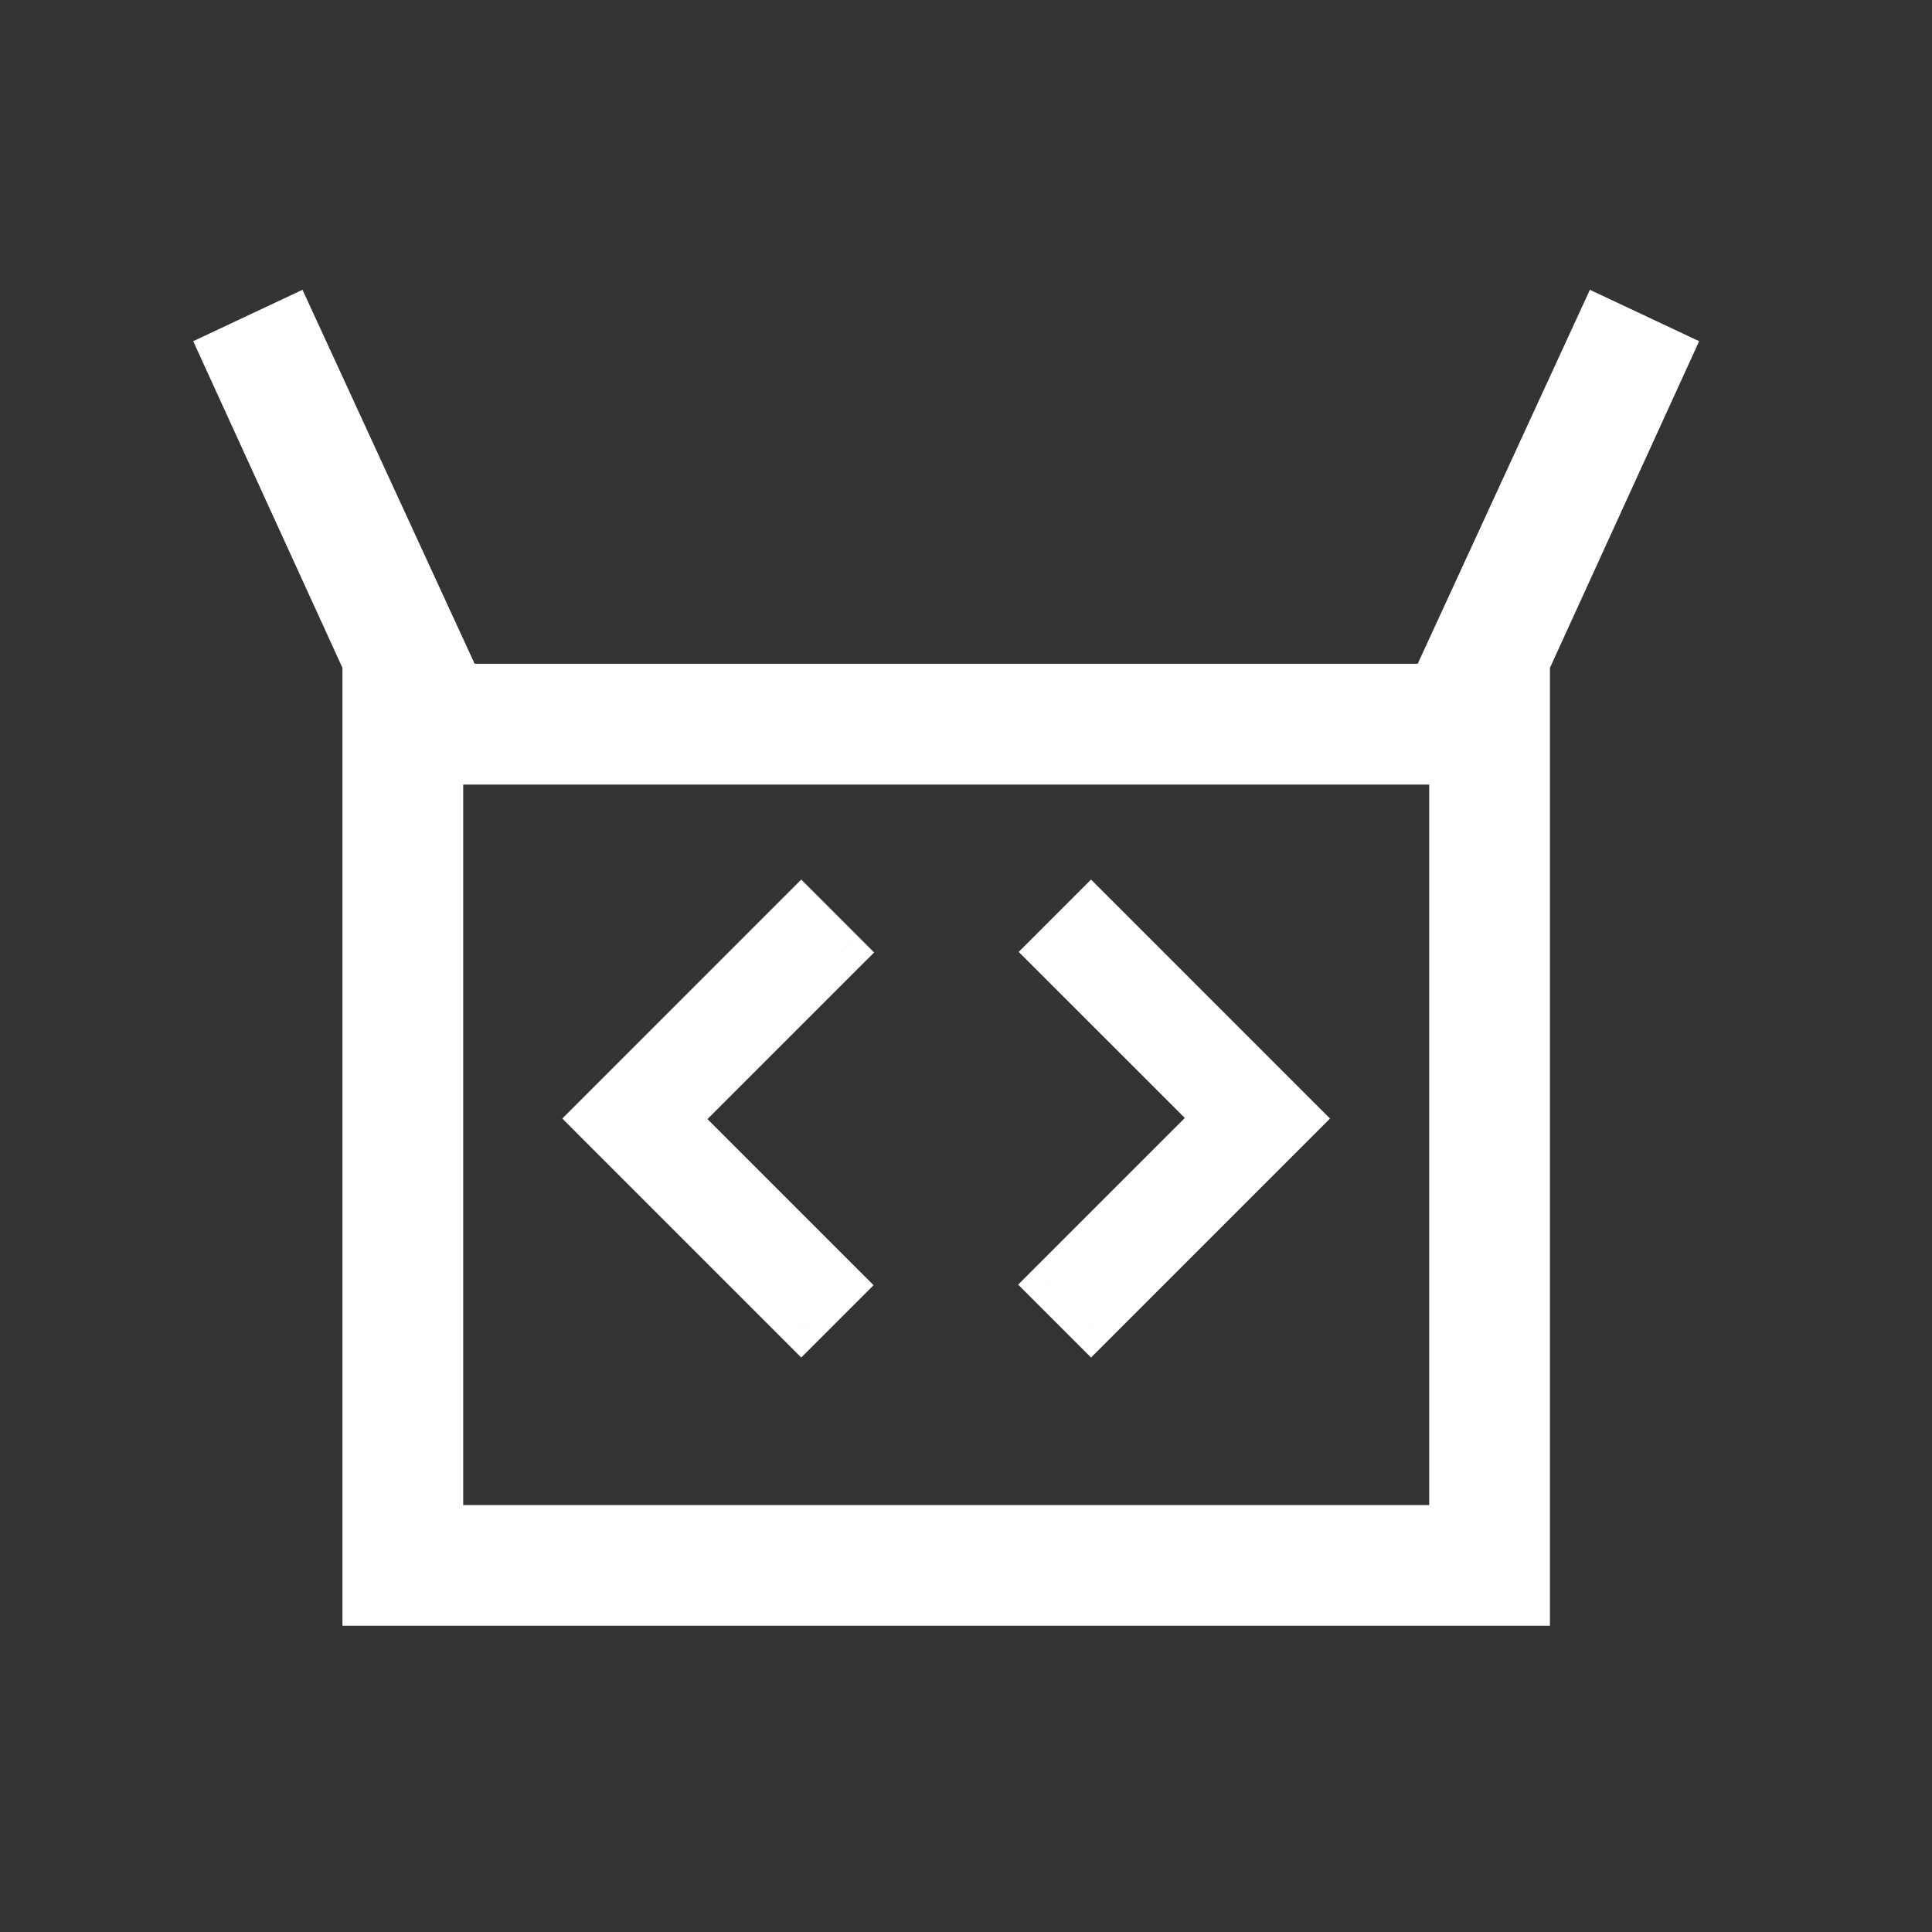
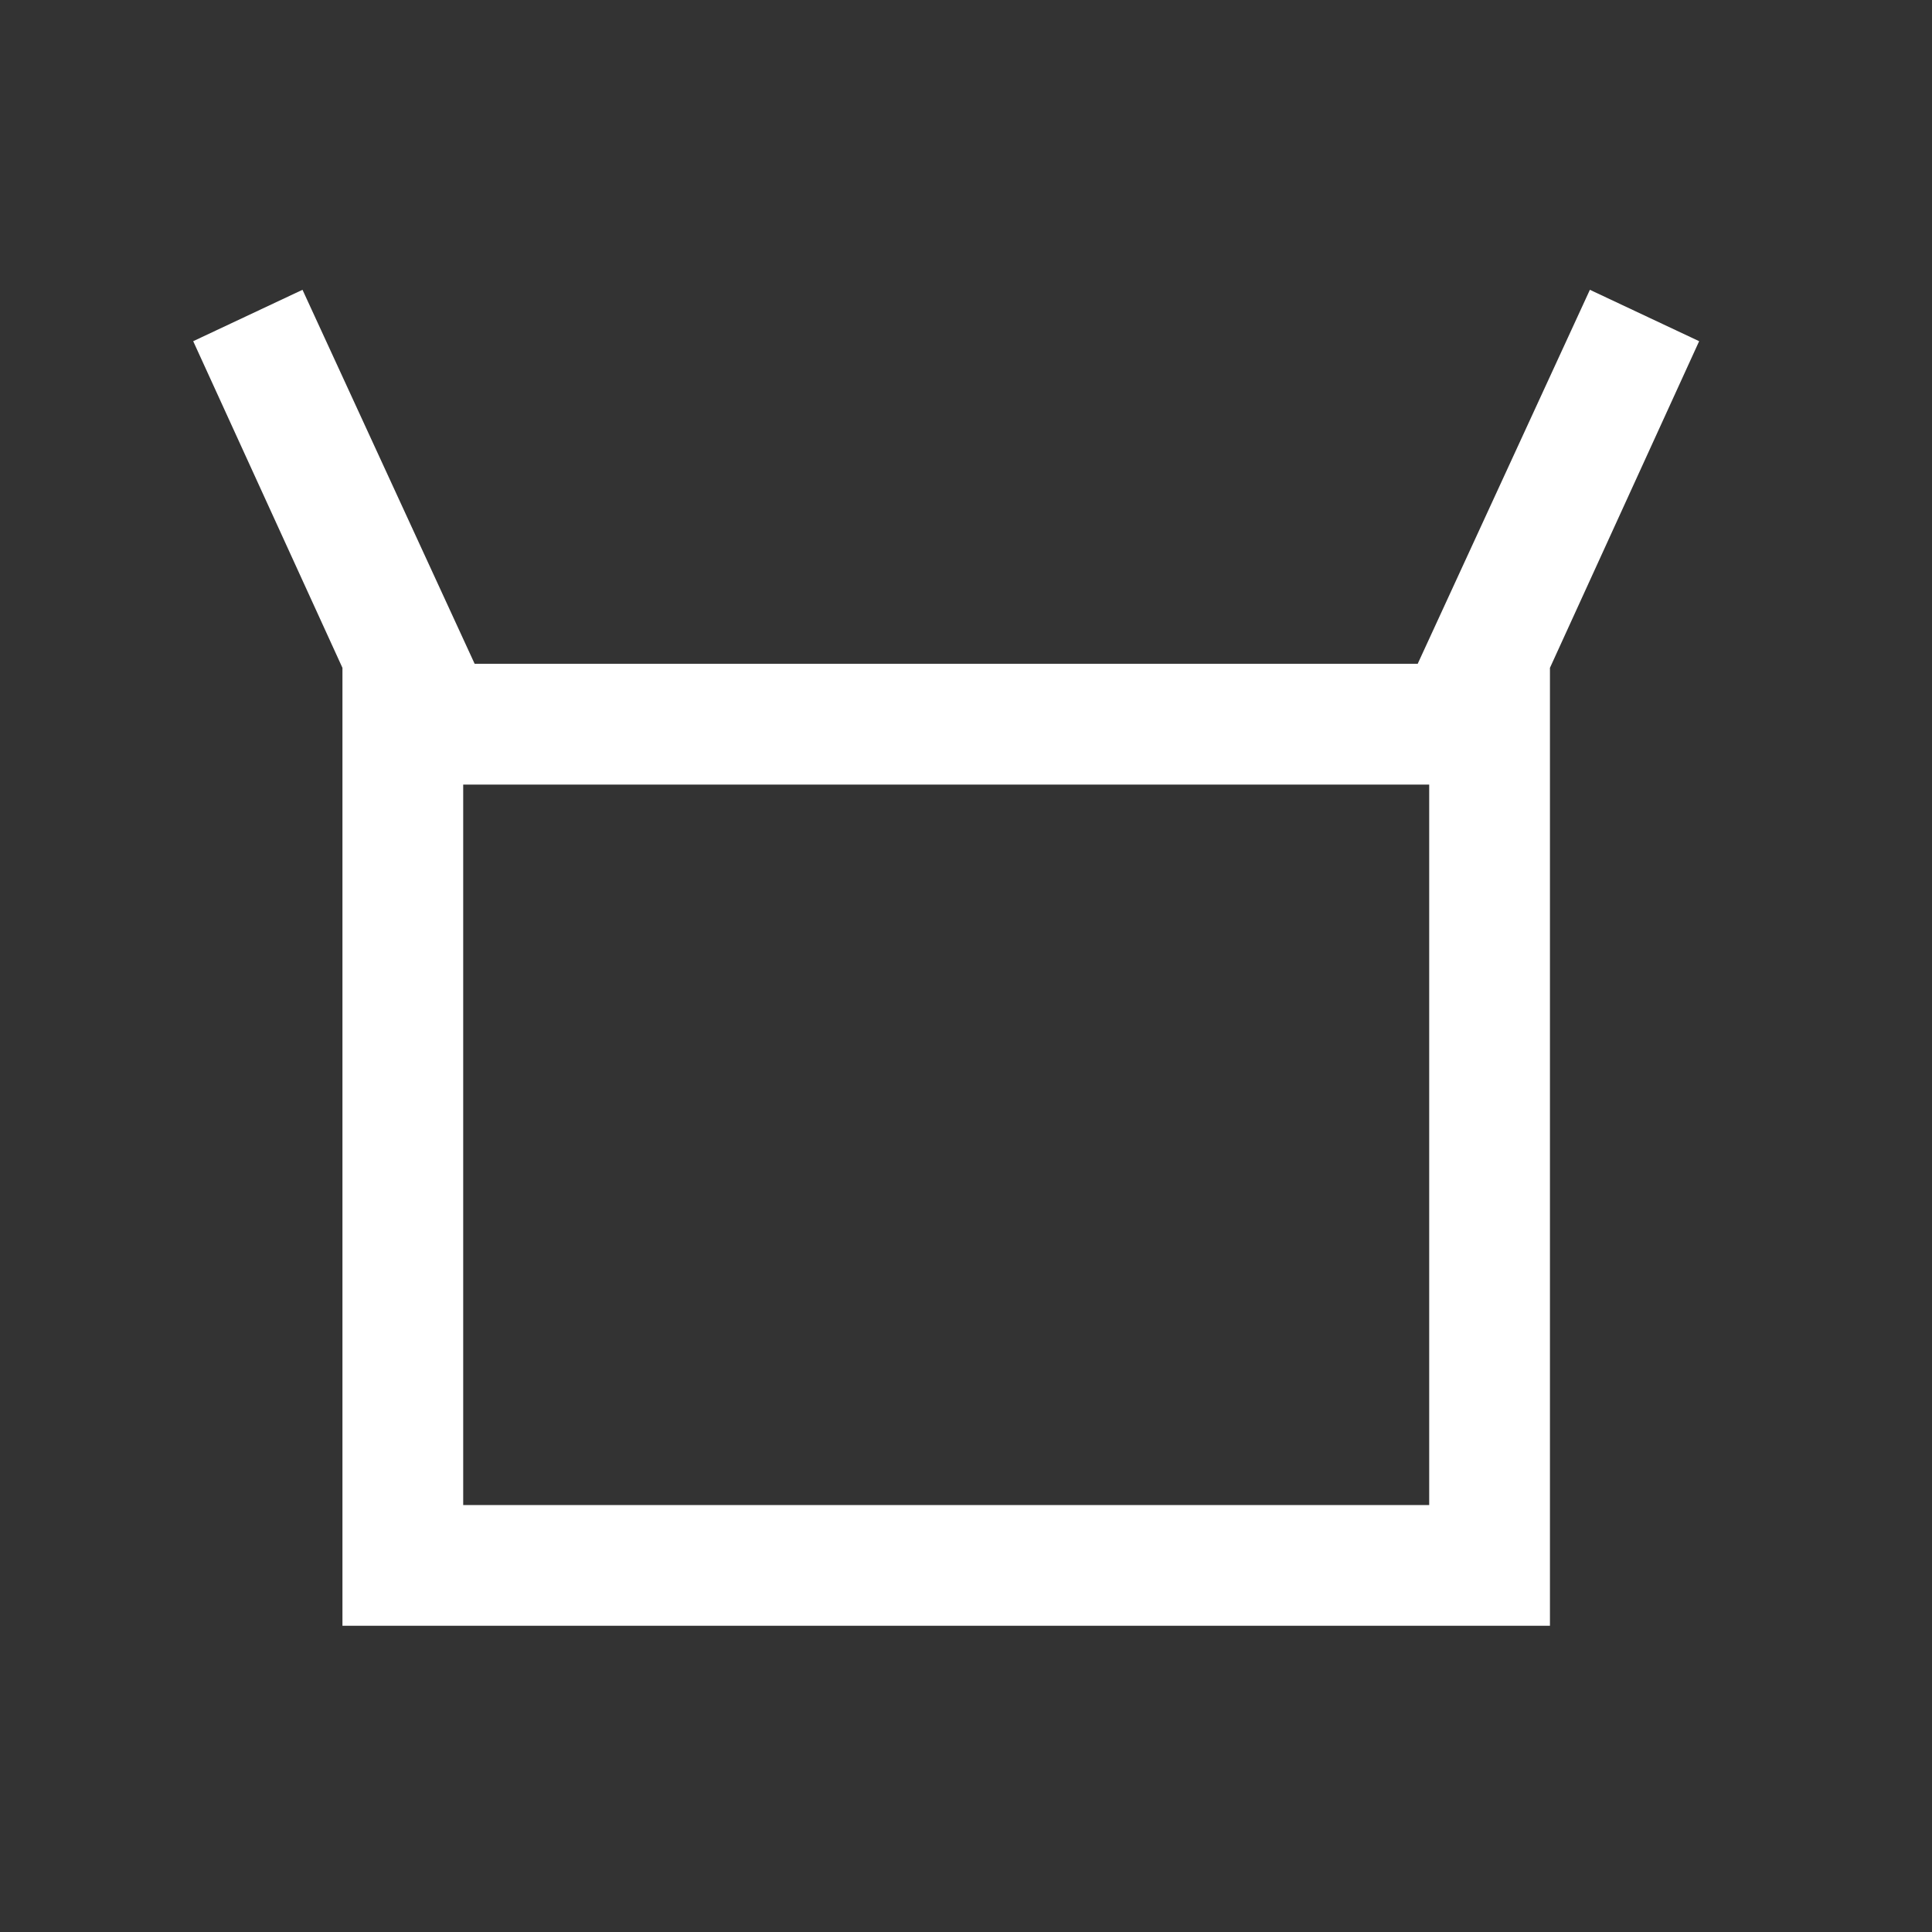
<svg xmlns="http://www.w3.org/2000/svg" width="40" height="40" viewBox="0 0 40 40" fill="none">
  <rect x="0" y="0" width="40" height="40" fill="#333333" stroke="none" />
-   <path d="M7.09 33.66V13.827L4 7.064L6.263 6L9.827 13.743H29.352L32.917 6L35.179 7.064L32.09 13.827V33.66H7.09ZM9.59 31.16H29.59V16.244H9.59V31.16Z" fill="white" />
+   <path d="M7.09 33.66V13.827L4 7.064L6.263 6L9.827 13.743H29.352L32.917 6L35.179 7.064L32.09 13.827V33.66H7.09ZM9.59 31.16H29.59V16.244H9.59Z" fill="white" />
  <mask id="mask0_2744_4925" style="mask-type:alpha" maskUnits="userSpaceOnUse" x="10" y="14" width="19" height="19">
-     <rect x="10.589" y="14.159" width="18" height="18" fill="#D9D9D9" />
-   </mask>
+     </mask>
  <g mask="url(#mask0_2744_4925)">
-     <path d="M16.589 27.399L12.349 23.158L16.589 18.918L17.391 19.72L13.941 23.17L17.379 26.608L16.589 27.399ZM22.589 27.399L21.787 26.597L25.237 23.147L21.799 19.708L22.589 18.918L26.829 23.158L22.589 27.399Z" fill="white" />
-     <path d="M16.589 27.399L16.235 27.752L16.589 28.106L16.943 27.752L16.589 27.399ZM12.349 23.158L11.995 22.805L11.642 23.158L11.995 23.512L12.349 23.158ZM16.589 18.918L16.943 18.564L16.589 18.211L16.235 18.564L16.589 18.918ZM17.391 19.72L17.744 20.073L18.098 19.72L17.744 19.366L17.391 19.72ZM13.941 23.17L13.587 22.816L13.234 23.17L13.587 23.523L13.941 23.17ZM17.379 26.608L17.733 26.962L18.087 26.608L17.733 26.255L17.379 26.608ZM22.589 27.399L22.235 27.752L22.589 28.106L22.943 27.752L22.589 27.399ZM21.787 26.597L21.433 26.243L21.08 26.597L21.433 26.95L21.787 26.597ZM25.237 23.147L25.591 23.5L25.944 23.147L25.591 22.793L25.237 23.147ZM21.799 19.708L21.445 19.355L21.091 19.708L21.445 20.062L21.799 19.708ZM22.589 18.918L22.943 18.564L22.589 18.211L22.235 18.564L22.589 18.918ZM26.829 23.158L27.183 23.512L27.537 23.158L27.183 22.805L26.829 23.158ZM16.943 27.045L12.702 22.805L11.995 23.512L16.235 27.752L16.943 27.045ZM12.702 23.512L16.943 19.271L16.235 18.564L11.995 22.805L12.702 23.512ZM16.235 19.271L17.037 20.073L17.744 19.366L16.943 18.564L16.235 19.271ZM17.037 19.366L13.587 22.816L14.294 23.523L17.744 20.073L17.037 19.366ZM13.587 23.523L17.026 26.962L17.733 26.255L14.294 22.816L13.587 23.523ZM17.026 26.255L16.235 27.045L16.943 27.752L17.733 26.962L17.026 26.255ZM22.943 27.045L22.141 26.243L21.433 26.95L22.235 27.752L22.943 27.045ZM22.141 26.95L25.591 23.5L24.884 22.793L21.433 26.243L22.141 26.95ZM25.591 22.793L22.152 19.355L21.445 20.062L24.884 23.5L25.591 22.793ZM22.152 20.062L22.943 19.271L22.235 18.564L21.445 19.355L22.152 20.062ZM22.235 19.271L26.476 23.512L27.183 22.805L22.943 18.564L22.235 19.271ZM26.476 22.805L22.235 27.045L22.943 27.752L27.183 23.512L26.476 22.805Z" fill="white" />
-   </g>
+     </g>
</svg>